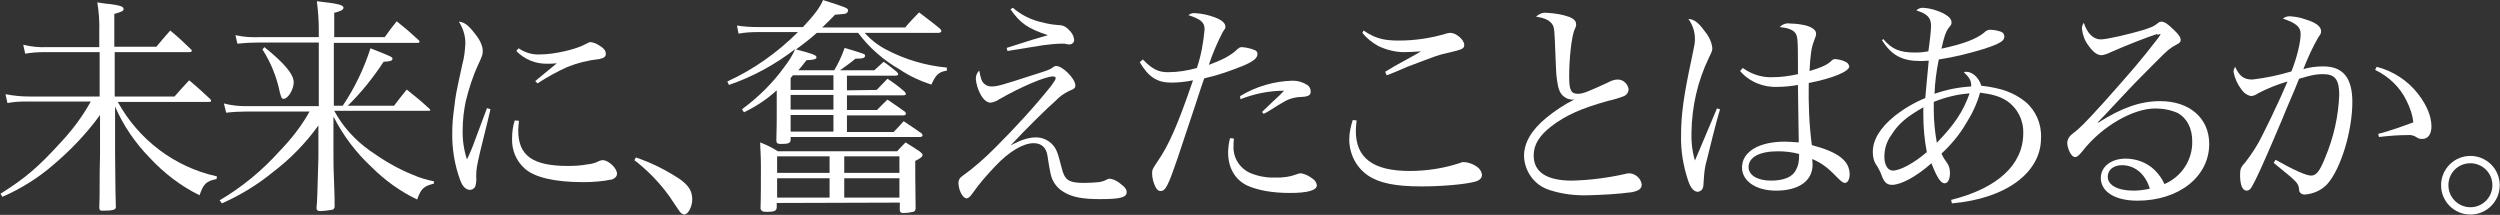
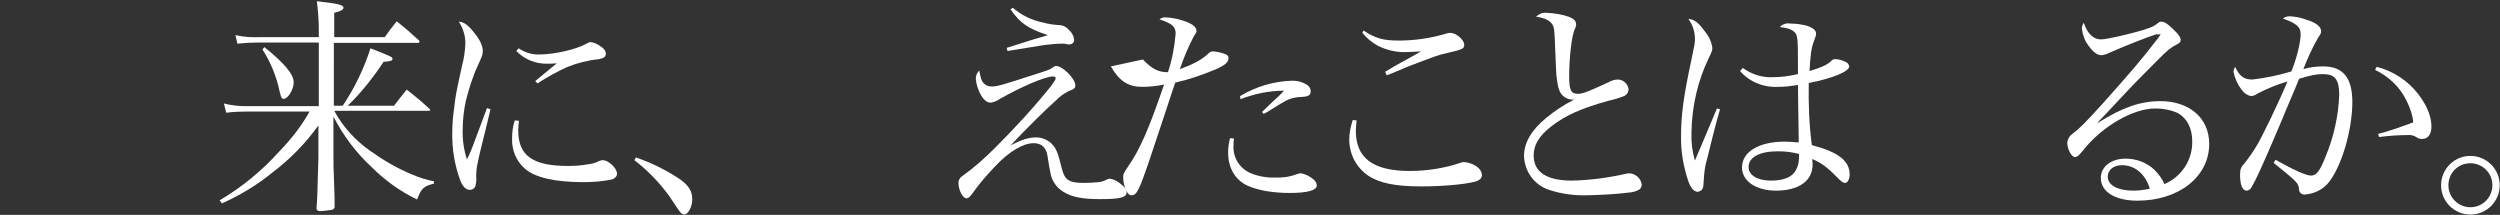
<svg xmlns="http://www.w3.org/2000/svg" version="1.1" id="レイヤー_1" x="0px" y="0px" viewBox="0 0 648 55.7" style="enable-background:new 0 0 648 55.7;" xml:space="preserve">
  <rect x="0" y="0" width="648" height="55.7" fill="#333333" stroke="none" />
  <style type="text/css">
	.st0{fill:#FFFFFF;}
</style>
  <g id="未来に_奮えたことはあるか_" transform="translate(-344.471 -529.586)">
    <g id="グループ_16">
-       <path id="パス_25" class="st0" d="M385,541.7c1.5-1.8,2-2.4,3.6-4.2c2.4,2,3.1,2.7,5.3,4.8c0.2,0.2,0.3,0.3,0.3,0.4    c0,0.2-0.2,0.4-0.6,0.4h-19.4v11.5h15.5c1.7-1.9,2.2-2.5,3.8-4.2c2.4,2,3.1,2.7,5.4,4.8c0.2,0.2,0.3,0.4,0.3,0.5    c0,0.2-0.2,0.3-0.6,0.3H375c5.4,9.8,14.7,16.9,25.7,19.3l-0.1,0.7c-2.6,0.5-3.4,1.2-4.4,4.2c-4.9-2.4-9.3-5.8-13-9.8    c-3.7-3.8-6.8-8.3-8.9-13.2v11.9c0.1,11,0.1,11,0.2,14v0.2c0,0.7-1,0.9-3.4,0.9c-0.7,0-0.8-0.1-0.9-0.7c0.1-2.9,0.1-2.9,0.1-7    c0-2.1,0-2.1,0.1-7v-10.1c-3.5,4.8-7.6,9.1-12.1,12.9c-3.9,3.4-8.4,6.2-13.2,8.3l-0.5-0.8c6.4-4,9.9-7,15.7-13.4    c3-3.2,5.6-6.7,7.7-10.5H351c-1.5,0-3.1,0.1-4.6,0.4l-0.5-2.3c2,0.4,4.1,0.6,6.1,0.6h18.3v-11.5h-14.4c-1.6,0-3.2,0.1-4.9,0.4    l-0.5-2.3c2.1,0.5,4.2,0.7,6.3,0.6h13.4v-4c0.1-2.5-0.1-5.1-0.5-7.6c1.3,0.2,2.4,0.4,3,0.4c3,0.4,3.8,0.7,3.8,1.3    c0,0.5-0.3,0.7-2.4,1.3v8.5L385,541.7z" />
      <path id="パス_26" class="st0" d="M433.3,557c3.1-4.6,5.5-9.6,7.2-14.9c5.6,2.2,5.7,2.3,5.7,2.7c0,0.5-0.4,0.7-2.3,0.8    c-2.7,4.1-5.8,8-9.3,11.4h12c1.4-1.8,1.8-2.4,3.3-4.2c2.6,2.1,3.4,2.7,5.9,5c0.1,0.1,0.2,0.2,0.2,0.3c0,0.2-0.1,0.2-0.7,0.2h-24.2    c2.2,4.1,5.4,7.6,9.2,10.3c3.5,2.5,7.2,4.7,11.2,6.3c1.8,0.8,3.6,1.3,5.5,1.7l-0.1,0.6c-2.5,0.6-3.3,1.2-4.3,4.1    c-4.4-2.1-8.4-5-11.8-8.4c-4.1-3.8-7.4-8.2-9.9-13.1v9.1c0,3.6,0,4,0.2,9.1c0.1,2.8,0.1,2.8,0.1,5.3c-0.2,0.6-0.4,0.7-1.7,0.8    c-0.3,0.1-1.9,0.2-2,0.2c-0.7,0-0.9-0.2-1-0.7c0.2-2.3,0.2-2.3,0.5-13.2v-8.3c-3.3,4.6-7.3,8.7-11.8,12.1c-4,3.3-8.5,6-13.2,8.1    l-0.6-0.8c5.8-3.4,11-7.7,15.5-12.7c3-3.1,5.7-6.5,7.8-10.3h-16.6c-1.7,0-3.4,0.1-5,0.3l-0.6-2.4c1.9,0.5,3.8,0.7,5.7,0.7h18.9    v-16.5h-15.5c-1.9,0-3.7,0.1-5.6,0.3l-0.5-2.2c2.2,0.5,4.4,0.6,6.6,0.5h15v-2c0-2.4-0.2-4.9-0.5-7.3c5.2,0.6,6.9,0.9,6.9,1.7    c0,0.5-0.7,0.9-2.4,1.3v6.3h13.1c1.3-1.8,1.7-2.4,3.1-4.1c2.5,2,3.3,2.7,5.7,4.9c0.1,0.1,0.2,0.2,0.2,0.4c0,0.2-0.2,0.3-0.5,0.3    h-21.7V557H433.3z M413,541.8c5,4,7.6,7,7.6,9.1c0,1.9-1.5,4.3-2.6,4.3c-0.5,0-0.6-0.2-1-1.7c-0.8-3.9-2.3-7.7-4.5-11.1L413,541.8    z" />
      <path id="パス_27" class="st0" d="M471.6,557.9c-0.1,0.5-1,4.3-2.7,11.1c-0.8,3.5-1,4.4-1,6.3c0.1,0.9,0,1.7-0.2,2.5    c-0.2,0.6-0.8,1-1.4,1c-1,0-1.9-0.8-2.5-2.4c-1.5-4-2.2-8.3-2.1-12.6c0-2.1,0.2-4.2,0.5-6.3c0.4-3.4,0.4-3.4,2.1-11.2    c0.5-1.8,0.7-3.6,0.8-5.5c0-2-0.6-3.9-1.7-5.6c1.3,0.1,2.4,0.8,4,2.9c1.5,1.8,2.2,3.4,2.2,4.7c0,0.9-0.1,1.2-1.2,3.6    c-1.4,3-2.4,6.2-3.2,9.4c-0.5,2.4-0.8,4.9-0.8,7.3c-0.1,2.7,0.3,5.3,1.1,7.8c0.8-1.6,1.5-3.3,2.1-5l3.1-8.3L471.6,557.9z     M479,560.9c-0.1,0.8-0.2,1.7-0.2,2.5c0,6.5,3.7,9.2,12.9,9.2c1.7,0,3.4-0.1,5-0.4c1.1-0.1,2.2-0.4,3.1-0.9    c0.3-0.1,0.6-0.2,0.9-0.2c1.5,0,3.7,2.1,3.7,3.5c0,0.7-0.5,1.2-1.3,1.5c-2.4,0.5-4.9,0.7-7.4,0.7c-7.4,0-12.7-1.2-15.3-3.6    c-2.2-2-3.3-4.8-3.2-7.7c0-1.6,0.2-3.2,0.7-4.7L479,560.9z M478.9,542.1c1.6,1.1,3.5,1.7,5.5,1.6c3.7,0,9.4-1.3,11.9-2.7    c0.8-0.4,0.9-0.5,1.3-0.5c0.7,0.1,1.5,0.4,2.1,0.8c1.2,0.7,1.8,1.4,1.8,2.2s-0.4,1.1-1.7,1.4c-2.9,0.3-5.7,1-8.4,2.1    c-2.6,1.2-5.2,2.6-7.6,4.2l-0.6-0.6c2.7-2.2,4.7-3.9,5.6-4.6c-1.2,0.1-1.9,0.1-2.4,0.1c-3,0.1-6-1.1-8.1-3.3L478.9,542.1z" />
      <path id="パス_28" class="st0" d="M509.3,570.4c4.1,1.4,7.9,3.3,11.5,5.7c2.3,1.7,3.1,3.1,3.1,5.2c0,1.9-1.1,3.9-2.1,3.9    c-0.3-0.1-0.6-0.2-0.8-0.4c-0.4-0.4-0.4-0.4-3-4.3c-2.6-3.6-5.6-6.7-9.1-9.4L509.3,570.4z" />
-       <path id="パス_29" class="st0" d="M571.7,552.9c1.2-1.2,1.6-1.7,2.8-2.9c1.6,1,3,2.1,4.4,3.3c0.2,0.2,0.3,0.4,0.4,0.6    c0,0.2-0.3,0.4-0.6,0.4H564v3.8h7.8c1.2-1.2,1.5-1.6,2.7-2.7c2,1.4,2.7,1.8,4.6,3.2c0.1,0.2,0.2,0.4,0.2,0.5    c0,0.2-0.3,0.4-0.7,0.4H564v4.3h12.1c1.2-1.2,1.5-1.6,2.6-2.8c2.1,1.4,2.7,1.8,4.7,3.2c0.1,0.2,0.2,0.3,0.2,0.5    c0,0.2-0.3,0.4-0.7,0.4h-33.5v0.7c0,0.9-0.6,1.1-2.5,1.1c-0.9,0-1.2-0.2-1.2-0.9c0.1-4.3,0.1-4.7,0.1-6.8V553    c-2.5,2.3-5.4,4.2-8.5,5.7l-0.5-0.8c4.2-3.1,7.9-6.7,11-11c1.1-1.4,2.1-3,2.8-4.6c-5.2,4-11,7.2-17.2,9.3l-0.4-0.9    c6.8-3.1,13-7.5,18.3-12.8h-10.4c-1.7,0-3.4,0.1-5,0.4l-0.4-2.1c1.8,0.3,3.6,0.4,5.4,0.4h11.7c2.8-3,4.4-5,5.2-7    c6,1.9,6.5,2.1,6.5,2.7c0,0.3-0.2,0.5-0.4,0.7c-0.4,0.2-0.4,0.2-3,0.4c-0.9,1-2.1,2.1-3.3,3.3h21.5c1.5-1.8,2-2.2,3.6-3.9    c2.3,1.8,3.1,2.3,5.4,4.2c0.2,0.2,0.3,0.4,0.4,0.6c0,0.2-0.3,0.5-0.7,0.5h-19.2c1.6,1.8,3.4,3.2,5.5,4.3    c4.9,2.6,10.3,4.2,15.8,4.7v0.8c-2.1,0.3-2.9,1.1-4,3.6c-2.9-0.9-5.7-2.2-8.2-3.9c-4.2-2.4-7.9-5.6-10.8-9.5h-10.7    c-1.9,1.7-3.5,2.9-5.4,4.3c4.3,1.1,5.3,1.5,5.3,2c0,0.5-0.5,0.7-2.6,0.8c-0.9,1.2-1.4,1.8-2.1,2.6h9.3c1.1-1.8,2-3.8,2.7-5.8    c5.3,1.6,5.3,1.6,5.3,2c0,0.6-0.5,0.8-2.5,0.8c-1.3,1.1-2.6,2-4,3h8.9c1.1-1,1.4-1.3,2.4-2.2c1.2,0.8,2.3,1.7,3.4,2.6    c0.2,0.2,0.3,0.4,0.4,0.6c0,0.2-0.2,0.4-0.7,0.4H564v3.8L571.7,552.9z M545.8,582.2v1.2c-0.1,0.9-0.7,1.1-2.5,1.1    c-1.2,0-1.5-0.2-1.7-0.8c0.1-2.8,0.1-7.3,0.1-11.2c0-1.2,0-1.2-0.2-6c1.6,0.6,3.2,1.4,4.6,2.3H577c0.9-1,1.2-1.3,2.2-2.3    c1.6,1,2.1,1.3,3.6,2.3c0.5,0.4,0.8,0.7,0.8,0.9c0,0.5-0.5,0.9-1.9,1.6c0,3.5,0,3.5,0.1,12.4c-0.1,0.5-0.2,0.7-0.7,0.8    c-0.8,0.2-1.6,0.3-2.4,0.3c-0.7,0-0.9-0.1-1-0.7v-2L545.8,582.2z M559.5,570.1h-13.6v4.3h13.6V570.1z M559.5,575.8h-13.6v5h13.6    V575.8z M560.5,549.1H550c-0.2,0.2-0.3,0.4-0.6,0.7v3.1h11.1L560.5,549.1z M549.4,554.2v3.8h11.1v-3.8L549.4,554.2z M560.5,559.4    h-11.1v4.3h11.1V559.4z M577.6,574.4v-4.3h-14.3v4.3H577.6z M577.6,580.8v-5h-14.3v5L577.6,580.8z" />
      <path id="パス_30" class="st0" d="M599.6,551.3c0.5,0.5,1.2,0.7,1.9,0.7c1.4,0,2.5-0.3,10.2-2.8c4.4-1.4,4.8-1.5,5.6-2.1    c0.5-0.4,0.7-0.4,1-0.4c1.6,0,4.9,3.3,4.9,5c0,0.7-0.2,0.9-1.7,1.5c-1.2,0.6-2.4,1.4-3.3,2.4c-2,1.7-8.2,7.8-11.8,11.7    c2.8-1.5,4.7-2.1,6.6-2.1c1.4,0,2.8,0.5,3.9,1.5c1.3,1.2,1.7,2.2,2.7,6.2c0.8,3.4,1.8,4.1,6,4.1c1.2,0,2.5-0.1,3.7-0.2    c0.7-0.1,1.4-0.3,2.1-0.7c0.2-0.1,0.5-0.2,0.8-0.2c1.1,0.2,2,0.7,2.8,1.4c1.1,0.8,1.5,1.4,1.5,2.1c0,1.4-1.8,1.8-6.9,1.8    c-4.5,0-7.3-0.5-9.5-1.9c-1.7-1-2.9-2.7-3.3-4.6c-0.3-1.5-0.6-3-0.8-4.6c-0.3-2.2-1.5-3.4-3.6-3.4c-2.7,0-6.3,2.1-9.9,5.9    c-2.2,2.3-4.3,4.7-6.1,7.3c-0.6,0.8-1,1.1-1.4,1.1c-1,0-2.1-2.2-2.1-4c0-0.7,0.3-1.3,0.9-1.7c3.1-2.2,5.9-4.7,8.6-7.4    c5.1-5.1,10-10.4,14.5-16c1-1.4,1.2-1.7,1.2-2.1c0-0.2-0.2-0.4-0.7-0.4c-2,0-8.3,2.7-13.9,5.9c-0.7,0.5-1.5,0.8-2.3,0.9    c-0.9,0-1.9-0.8-2.7-2.4c-0.6-1.2-1-2.5-1.1-3.8c0-0.8,0.3-1.6,0.9-2.1C598.7,550,598.9,550.7,599.6,551.3z M607,531.6    c2.2,1.9,4.8,3.2,7.7,3.8c1.4,0.4,2.9,0.6,4.3,0.7c1,0,1.9,0.5,2.5,1.2c0.8,0.7,1.3,1.6,1.4,2.7c0,0.6-0.6,1.1-1.2,1.1    c-0.3,0-0.6,0-0.8-0.1c-0.4-0.1-0.7-0.1-1.1-0.1c-1.6,0-3.3,0.2-4.9,0.4c-0.5,0.1-3.6,0.6-9.3,1.5l-0.2-0.8    c4.6-1.5,9.2-2.9,10.7-3.3c-5.2-1.7-7.2-3.1-9.7-6.7L607,531.6z" />
-       <path id="パス_31" class="st0" d="M640.7,545c2.4,2.5,4,3.3,6.5,3.3c2.5,0,5.1-0.4,7.5-1.1c1.1-3.2,1.7-6.6,2-10    c0-1.8-0.9-2.6-4.2-3.7c0.5-0.4,1.2-0.6,1.8-0.5c1.8,0.1,3.5,0.5,5.1,1.1c1.8,0.7,2.7,1.5,2.7,2.4c0,0.4,0,0.4-0.7,1.4    c-1.4,2.7-2.6,5.5-3.6,8.5c3.3-1.2,5.4-2.3,6.9-3.6c0.9-0.9,1.2-1,1.7-1c1.1,0.1,2.1,0.3,3.1,0.7c0.7,0.2,0.9,0.6,0.9,1.1    c0,1-0.9,1.8-3.4,2.9c-3.4,1.4-6.8,2.6-10.4,3.4c-0.7,2-0.7,2-2.5,7.5c-1.2,3.6-1.2,3.6-4.4,13.2c-2.4,7-3.1,8.5-4.4,8.5    c-0.6,0-1-0.4-1.4-1.2c-0.5-1.1-0.8-2.2-0.8-3.4c0-0.9,0.1-1.1,1.3-2.9c3-4.3,5.3-9.5,9.3-21.2c-1.9,0.4-3.8,0.6-5.7,0.6    c-3.6,0-5.9-1.5-8.1-5.3L640.7,545z M664.3,565.5c-0.1,0.9-0.1,1.6-0.1,1.8c-0.2,3.1,1.6,6,4.5,7.2c2,0.8,4.2,1.2,6.3,1.1    c1.9,0.1,3.9-0.2,5.7-0.9c0.3-0.1,0.7-0.2,1-0.2c1.1,0.2,2.1,0.7,3,1.4c0.6,0.4,1,1,1.1,1.7c0,1.3-2.3,2-7,2    c-4.6,0-8.3-0.7-11-1.9c-3.2-1.5-5-4.6-5-8.6c0-1.3,0.2-2.5,0.5-3.7L664.3,565.5z M665.9,554.5c4.1-2.5,8.9-3.9,13.7-4    c1.3,0,2.6,0.4,3.7,1.1c0.6,0.4,0.9,1,0.9,1.7c0,0.9-0.5,1.3-2.2,1.4c-1.6,0-3.2,0.4-4.6,1.2c-1.1,0.6-2.2,1.3-3.3,2    c-1.1,0.7-1.1,0.7-2.1,1.2l-0.4-0.5c0.7-0.7,0.7-0.7,2.8-2.7c0.5-0.5,1.1-0.9,2.9-2.8c-3.9,0-7.7,0.8-11.3,2.2L665.9,554.5z" />
+       <path id="パス_31" class="st0" d="M640.7,545c2.4,2.5,4,3.3,6.5,3.3c1.1-3.2,1.7-6.6,2-10    c0-1.8-0.9-2.6-4.2-3.7c0.5-0.4,1.2-0.6,1.8-0.5c1.8,0.1,3.5,0.5,5.1,1.1c1.8,0.7,2.7,1.5,2.7,2.4c0,0.4,0,0.4-0.7,1.4    c-1.4,2.7-2.6,5.5-3.6,8.5c3.3-1.2,5.4-2.3,6.9-3.6c0.9-0.9,1.2-1,1.7-1c1.1,0.1,2.1,0.3,3.1,0.7c0.7,0.2,0.9,0.6,0.9,1.1    c0,1-0.9,1.8-3.4,2.9c-3.4,1.4-6.8,2.6-10.4,3.4c-0.7,2-0.7,2-2.5,7.5c-1.2,3.6-1.2,3.6-4.4,13.2c-2.4,7-3.1,8.5-4.4,8.5    c-0.6,0-1-0.4-1.4-1.2c-0.5-1.1-0.8-2.2-0.8-3.4c0-0.9,0.1-1.1,1.3-2.9c3-4.3,5.3-9.5,9.3-21.2c-1.9,0.4-3.8,0.6-5.7,0.6    c-3.6,0-5.9-1.5-8.1-5.3L640.7,545z M664.3,565.5c-0.1,0.9-0.1,1.6-0.1,1.8c-0.2,3.1,1.6,6,4.5,7.2c2,0.8,4.2,1.2,6.3,1.1    c1.9,0.1,3.9-0.2,5.7-0.9c0.3-0.1,0.7-0.2,1-0.2c1.1,0.2,2.1,0.7,3,1.4c0.6,0.4,1,1,1.1,1.7c0,1.3-2.3,2-7,2    c-4.6,0-8.3-0.7-11-1.9c-3.2-1.5-5-4.6-5-8.6c0-1.3,0.2-2.5,0.5-3.7L664.3,565.5z M665.9,554.5c4.1-2.5,8.9-3.9,13.7-4    c1.3,0,2.6,0.4,3.7,1.1c0.6,0.4,0.9,1,0.9,1.7c0,0.9-0.5,1.3-2.2,1.4c-1.6,0-3.2,0.4-4.6,1.2c-1.1,0.6-2.2,1.3-3.3,2    c-1.1,0.7-1.1,0.7-2.1,1.2l-0.4-0.5c0.7-0.7,0.7-0.7,2.8-2.7c0.5-0.5,1.1-0.9,2.9-2.8c-3.9,0-7.7,0.8-11.3,2.2L665.9,554.5z" />
      <path id="パス_32" class="st0" d="M696.1,560.8c-0.1,1.3-0.2,1.8-0.2,2.7c0,7,4.4,10.4,14,10.4c4.4,0,8.9-0.7,13.1-2.1    c0.3-0.2,0.7-0.2,1-0.2c1.2,0.1,2.3,0.5,3.3,1.2c0.7,0.5,1.2,1.2,1.3,2.1c0,0.9-0.7,1.5-1.9,1.8c-2.7,0.7-8.5,1.2-13.8,1.2    c-6.6,0-10.8-0.8-13.8-2.8c-3.1-2.1-4.9-5.6-4.9-9.4c0-1.7,0.4-3.4,0.9-5L696.1,560.8z M697.9,537.5c3,2,5.1,2.6,9.1,2.6    c4.2,0,8.3-0.6,12.3-1.8c0.3-0.1,0.7-0.2,1.1-0.2c1.5,0,3.6,1.8,3.6,3.1c0,1-0.4,1.2-4.3,2.1c-2.3,0.5-2.8,0.7-8.6,2.9    c-1.4,0.5-1.4,0.5-4.9,2c-1.2,0.5-1.2,0.5-2.3,0.9l-0.4-0.9c1.8-1.1,2.8-1.7,4.3-2.5c4-2.2,4-2.2,5-2.8c-1.3,0.1-3.4,0.2-4.4,0.2    c-2.3,0-4.6-0.6-6.7-1.6c-1.6-0.9-3-2-4.1-3.4L697.9,537.5z" />
      <path id="パス_33" class="st0" d="M745.3,532.9c2,0.1,4.1,0.4,6,1.1c1.2,0.5,1.7,1.1,1.7,1.9v0.1c0,0.5-0.1,0.5-0.5,1.5    c-0.7,2-1.3,7.1-1.3,12c0,3.5,0.5,4.4,2.3,4.4c1.2,0,2.5-0.5,7.9-3c0.7-0.4,1.6-0.7,2.4-0.7c1.4,0,2.6,1.1,2.8,2.5    c0,0.8-0.5,1.5-1.2,1.8c-1.3,0.5-2.6,0.9-4,1.2c-7.2,2-11.1,3.8-14.8,6.6c-3.2,2.5-4.6,4.8-4.6,7.6c0,4.3,3.4,6.5,9.9,6.5    c4.6-0.1,9.2-0.7,13.7-1.7c0.4-0.1,0.8-0.2,1.2-0.2c1.6,0.1,3,1.3,3.2,2.9c0,1.1-0.7,1.6-2.5,2c-3.8,0.5-7.6,0.7-11.4,0.8    c-3.4,0.1-6.8-0.3-10.1-1.4c-3.8-1.2-6.4-4.8-6.5-8.8c0-3.4,1.9-6.7,5.8-9.9c2.2-1.8,4.6-3.4,7.2-4.7c-1,0.1-2-0.2-2.8-0.9    c-0.9-0.7-1.4-2-1.7-4.5c-0.2-1.4-0.2-2.7-0.4-7.2c-0.2-5-0.2-5.9-0.7-6.8c-0.7-1.1-1.8-1.7-4.3-2.1    C743.4,533.2,744.3,532.8,745.3,532.9z" />
      <path id="パス_34" class="st0" d="M790.3,557.9c-1.1,3.7-2.7,10.2-3.4,13.1c-0.5,1.6-0.7,3.3-0.8,5c-0.1,1.9-0.1,2.1-0.4,2.6    c-0.2,0.4-0.7,0.6-1.1,0.7c-1,0-1.8-0.8-2.5-2.7c-1.3-3.8-2-7.9-1.9-11.9c0-5.4,0.7-10.4,2.7-19.7c0.8-3.7,0.9-4.3,0.9-5.3    c0-1.9-0.6-3.7-1.7-5.2c1.4,0.1,2.5,0.8,4.1,3c1.1,1.3,1.9,2.8,2.1,4.5c0,0.7,0,0.7-0.9,2.6c-2.9,6-4.4,12.6-4.5,19.3    c-0.1,2.5,0.2,5,0.9,7.3l2.5-5.9l3.2-7.6L790.3,557.9z M796.2,547.2c2.2,1.6,4.9,2.5,7.6,2.4c2.3,0,4.5-0.3,6.7-0.8v-2.6    c0-6.6-0.1-7.4-0.8-8.2c-0.7-0.8-2-1.2-3.9-1.4c0.7-0.8,1.8-1.1,2.8-0.9c1.4,0,2.7,0.2,4,0.5c1.7,0.5,2.6,1.2,2.6,2.1    c0,0.4,0,0.5-0.5,1.8c-0.7,1.7-1,3.8-1.2,7.9c2.7-0.8,4.4-1.5,5.4-2.4c0.6-0.6,0.8-0.7,1.3-0.7c1,0.1,1.9,0.3,2.8,0.8    c0.4,0.2,0.7,0.6,0.8,1.1c0,1.3-4.3,3.1-10.5,4.3c-0.1,5.4,0.1,10.8,0.8,16.1c6.9,1.8,9.8,4.1,9.8,7.6c0,1.2-0.5,2.2-1.2,2.2    c-0.5,0-0.9-0.3-2.1-1.5c-2.6-2.7-4.1-3.7-6.4-4.7c0,0.5,0.1,0.9,0.1,1.4c0,4.3-3.6,6.8-9.5,6.8c-5.2,0-8.8-2.5-8.8-6    c0-4.1,4.4-6.7,11.1-6.7c1.1,0,2,0.1,3.6,0.2v-1l-0.1-6.3l-0.1-7.6c-1.7,0.3-3.5,0.5-5.2,0.5c-3.7,0.2-7.4-1.3-9.8-4.1    L796.2,547.2z M805.3,568.8c-4.7,0-7.6,1.5-7.6,4.1c0,2.1,2.3,3.5,5.8,3.5c3.3,0,5.6-0.9,6.5-2.8c0.6-1.1,0.8-2,0.8-4.1    C809,569,807.1,568.8,805.3,568.8L805.3,568.8z" />
-       <path id="パス_35" class="st0" d="M832.6,539.7c2.3,2.7,4.3,3.5,8.3,3.5c1.2,0,2.3-0.1,3.4-0.3c0.4-2.7,0.7-5.6,0.7-6.6    c0-2.1-0.9-3.1-3.8-4c0.4-0.5,1.1-0.7,1.7-0.7c1.8,0.1,3.5,0.6,5.2,1.4c1.5,0.8,2.2,1.5,2.2,2.4c0,0.5,0,0.5-0.8,1.5    c-0.7,1-1.1,2.1-1.8,5.3c5.6-1.2,9.1-2.5,11.1-4.2c0.4-0.4,0.9-0.7,1.5-0.7c0.9,0,1.9,0.2,2.8,0.5c0.6,0.2,0.9,0.7,0.9,1.3    c0,1.1-1.2,1.8-5.1,3.1c-3.9,1.2-7.9,2.2-11.9,2.8c-0.6,3-1,5.9-1.1,8.9c3.1-1.1,6.2-1.7,9.5-1.9v-0.4c0-1.1-0.5-2-1.9-3.3    c0.2-0.1,0.4-0.1,0.7-0.1c1.5,0,3.3,1.6,3.8,3.6c5.3,0.6,8.5,1.8,11.5,4.2c2.7,2.3,4.2,5.8,4,9.4c0,9-9.2,15.7-23.1,16.9l-0.2-0.9    c12-3,18.7-9.1,18.7-17.3c0.1-3.4-1.5-6.5-4.3-8.4c-1.7-1.1-3.7-1.7-6.9-2.1c-0.8,2.9-2.1,5.6-3.7,8.1c-1.7,2.9-3.9,5.5-6.3,7.7    c0.4,0.9,0.9,1.7,1.5,2.5c0.5,0.7,0.7,1.6,0.7,2.5c0,1.6-0.5,2.7-1.4,2.7c-1,0-2-1.6-3.4-5.2c-3.8,3.4-7.9,5.6-10.2,5.6    c-1.4,0-2.1-0.7-2.8-2.7c-0.3-0.8-0.7-1.5-1.1-2.2c-0.8-1-1.1-2.3-1.1-3.6c0-3.1,1.8-6.2,5.6-9.3c2.4-1.9,5.1-3.5,8-4.7    c0.1-0.9,0.1-0.9,0.4-4.4c0.1-1,0.2-2,0.5-5.3c-1.1,0.1-1.7,0.1-2.2,0.1c-4.7,0-7.5-1.5-9.9-5.4L832.6,539.7z M834.7,564.6    c-1.2,1.6-1.8,3.6-1.8,5.6c0,2.2,0.9,3.6,2.2,3.6c1.9,0,5.6-2,8.8-4.8c-0.6-3.1-0.9-6.3-0.9-9.5v-2.1    C838.6,559.9,836.5,561.7,834.7,564.6z M845.7,558c0,2.9,0.3,5.8,0.8,8.6c4.6-4.8,6.7-7.9,8.5-12.8c-3.2,0.2-6.3,1-9.3,2.2V558z" />
      <path id="パス_36" class="st0" d="M903.6,538.4c-2.3,0.7-7.9,2.9-12,4.7c-0.8,0.4-1.6,0.7-2.4,0.8c-1.1,0-2.2-0.8-3.4-2.5    c-1-1.3-1.5-2.8-1.7-4.4c0-0.6,0.2-1.1,0.5-1.5c0.9,2.8,2.5,4.3,4.4,4.3c1.5,0,7.2-1.3,11.2-2.5c2.3-0.8,2.4-0.8,3.7-1.8    c0.2-0.2,0.5-0.3,0.8-0.3c0.8,0,1.7,0.6,3.2,2.1c1.4,1.3,1.8,2,1.8,2.7c0,0.4-0.3,0.8-1,1.1c-1.7,0.9-2.3,1.4-4.9,4    c-3.7,3.7-5.9,5.9-8.7,8.9c-5.7,6.1-5.7,6.1-6.9,7.3l0.1,0.1c6.3-4,11.1-5.6,16.1-5.6c7.6,0,12.7,4.4,12.7,11.1    c0,8.5-7.9,14.7-18.6,14.7c-5.8,0-9.5-2.3-9.5-5.9c0-2.9,2.7-5,6.4-5c2.8,0,5.5,1,7.5,2.9c1.1,1.1,2,2.3,2.6,3.7    c4.4-1.9,7.3-6.2,7.2-11.1c0-3.3-1.3-5.9-3.7-7.3c-1.8-0.8-3.8-1.2-5.9-1.2c-5.8,0-13.9,4.7-18.8,11c-1,1.2-1.4,1.6-2,1.6    c-0.9,0-2-2.1-2-3.8c0.1-0.8,0.5-1.6,1.2-2.1c2.2-1.7,3.2-2.7,8.2-8.2c7.2-8.1,9.5-10.7,14.2-16.8c0.2-0.3,0.4-0.6,0.6-0.9    c0,0-0.1-0.1-0.2-0.1c0,0-0.1,0-0.1,0.1c0,0,0,0,0,0h-0.2c-0.1,0-0.2,0.1-0.3,0.1L903.6,538.4z M894.5,572.4c-2.2,0-3.7,1.2-3.7,3    c0,2.2,2.6,3.6,6.7,3.6c1.4,0,2.8-0.2,4.2-0.5C900.6,574.7,897.8,572.4,894.5,572.4z" />
      <path id="パス_37" class="st0" d="M937.4,550.7c-2.7,0.8-5.2,1.8-7.7,3.1c-0.5,0.4-1.1,0.6-1.7,0.7c-1.1-0.2-2-0.9-2.6-1.8    c-1-1.3-1.7-2.9-2-4.5c0-0.5,0.2-0.9,0.4-1.3c1.2,2.5,2.3,3.3,4.5,3.3c3.4-0.4,6.8-1.1,10.1-2.1c1.4-3.4,2.4-7.6,2.4-9.7    c0-1.8-1.1-2.8-4.6-4c0.5-0.4,1.1-0.6,1.8-0.6c1.3,0.1,2.7,0.3,4,0.8c2.7,0.8,4.1,1.8,4.1,3.1c0,0.5-0.1,0.7-0.8,1.7    c-1.5,2.6-2.7,5.3-3.8,8.1c1.7-0.5,3.4-0.7,5.2-0.7c5.1,0,7.5,3,7.5,9.2c0,7.6-3,17.4-6.5,21.3c-1.5,1.6-3.5,2.5-5.7,2.7    c-0.8,0.1-1.5-0.4-1.6-1.1c0-0.1,0-0.2,0-0.2c-0.2-1.7-0.3-1.8-6.6-6.9l0.5-0.8c4.6,2.6,7.9,4.1,9.2,4.1c1.4,0,2.3-1.2,3.8-5    c2.1-5.1,3.3-10.5,3.5-15.9c0-4-1.1-5.4-4.2-5.4c-1.8,0-2.8,0.2-6.2,1.2c-0.8,2-0.8,2-3.4,8.1c-0.2,0.6-1.4,3.4-3.5,8.3    c-2.4,5.6-4.3,9.8-5.3,11.5c-0.4,0.8-0.9,1.1-1.4,1.1c-1.1,0-1.7-1.5-1.7-4.1c0-1.5,0.2-2,1.4-3.3c1.7-2.2,3.2-4.5,4.4-7    c2.2-4.4,2.2-4.4,4.7-9.8L937.4,550.7z M960.5,546.9c4.3,1.1,8.1,3.6,10.8,7.1c2.2,2.9,3.4,5.7,3.4,8.4c0,2-0.9,3.2-2.4,3.2    c-0.5,0-1-0.1-1.4-0.4c-0.7-0.5-1.6-0.7-2.4-0.6c-2.5,0-4.9,0.2-7.4,0.5l-0.2-0.8c3.1-0.8,6.1-1.9,9.1-3c-0.2-2-0.9-3.9-1.8-5.7    c-1.7-3.5-4.6-6.2-8.1-7.9L960.5,546.9z" />
      <path id="パス_38" class="st0" d="M992.4,577.6c0,4.2-3.4,7.6-7.6,7.6s-7.6-3.4-7.6-7.6c0-4.2,3.4-7.6,7.6-7.6l0,0    C989,570,992.4,573.4,992.4,577.6z M979.1,577.6c0,3.2,2.6,5.7,5.7,5.7c3.2,0,5.7-2.6,5.7-5.7c0-3.2-2.6-5.7-5.7-5.7    C981.6,571.9,979.1,574.4,979.1,577.6z" />
    </g>
  </g>
</svg>